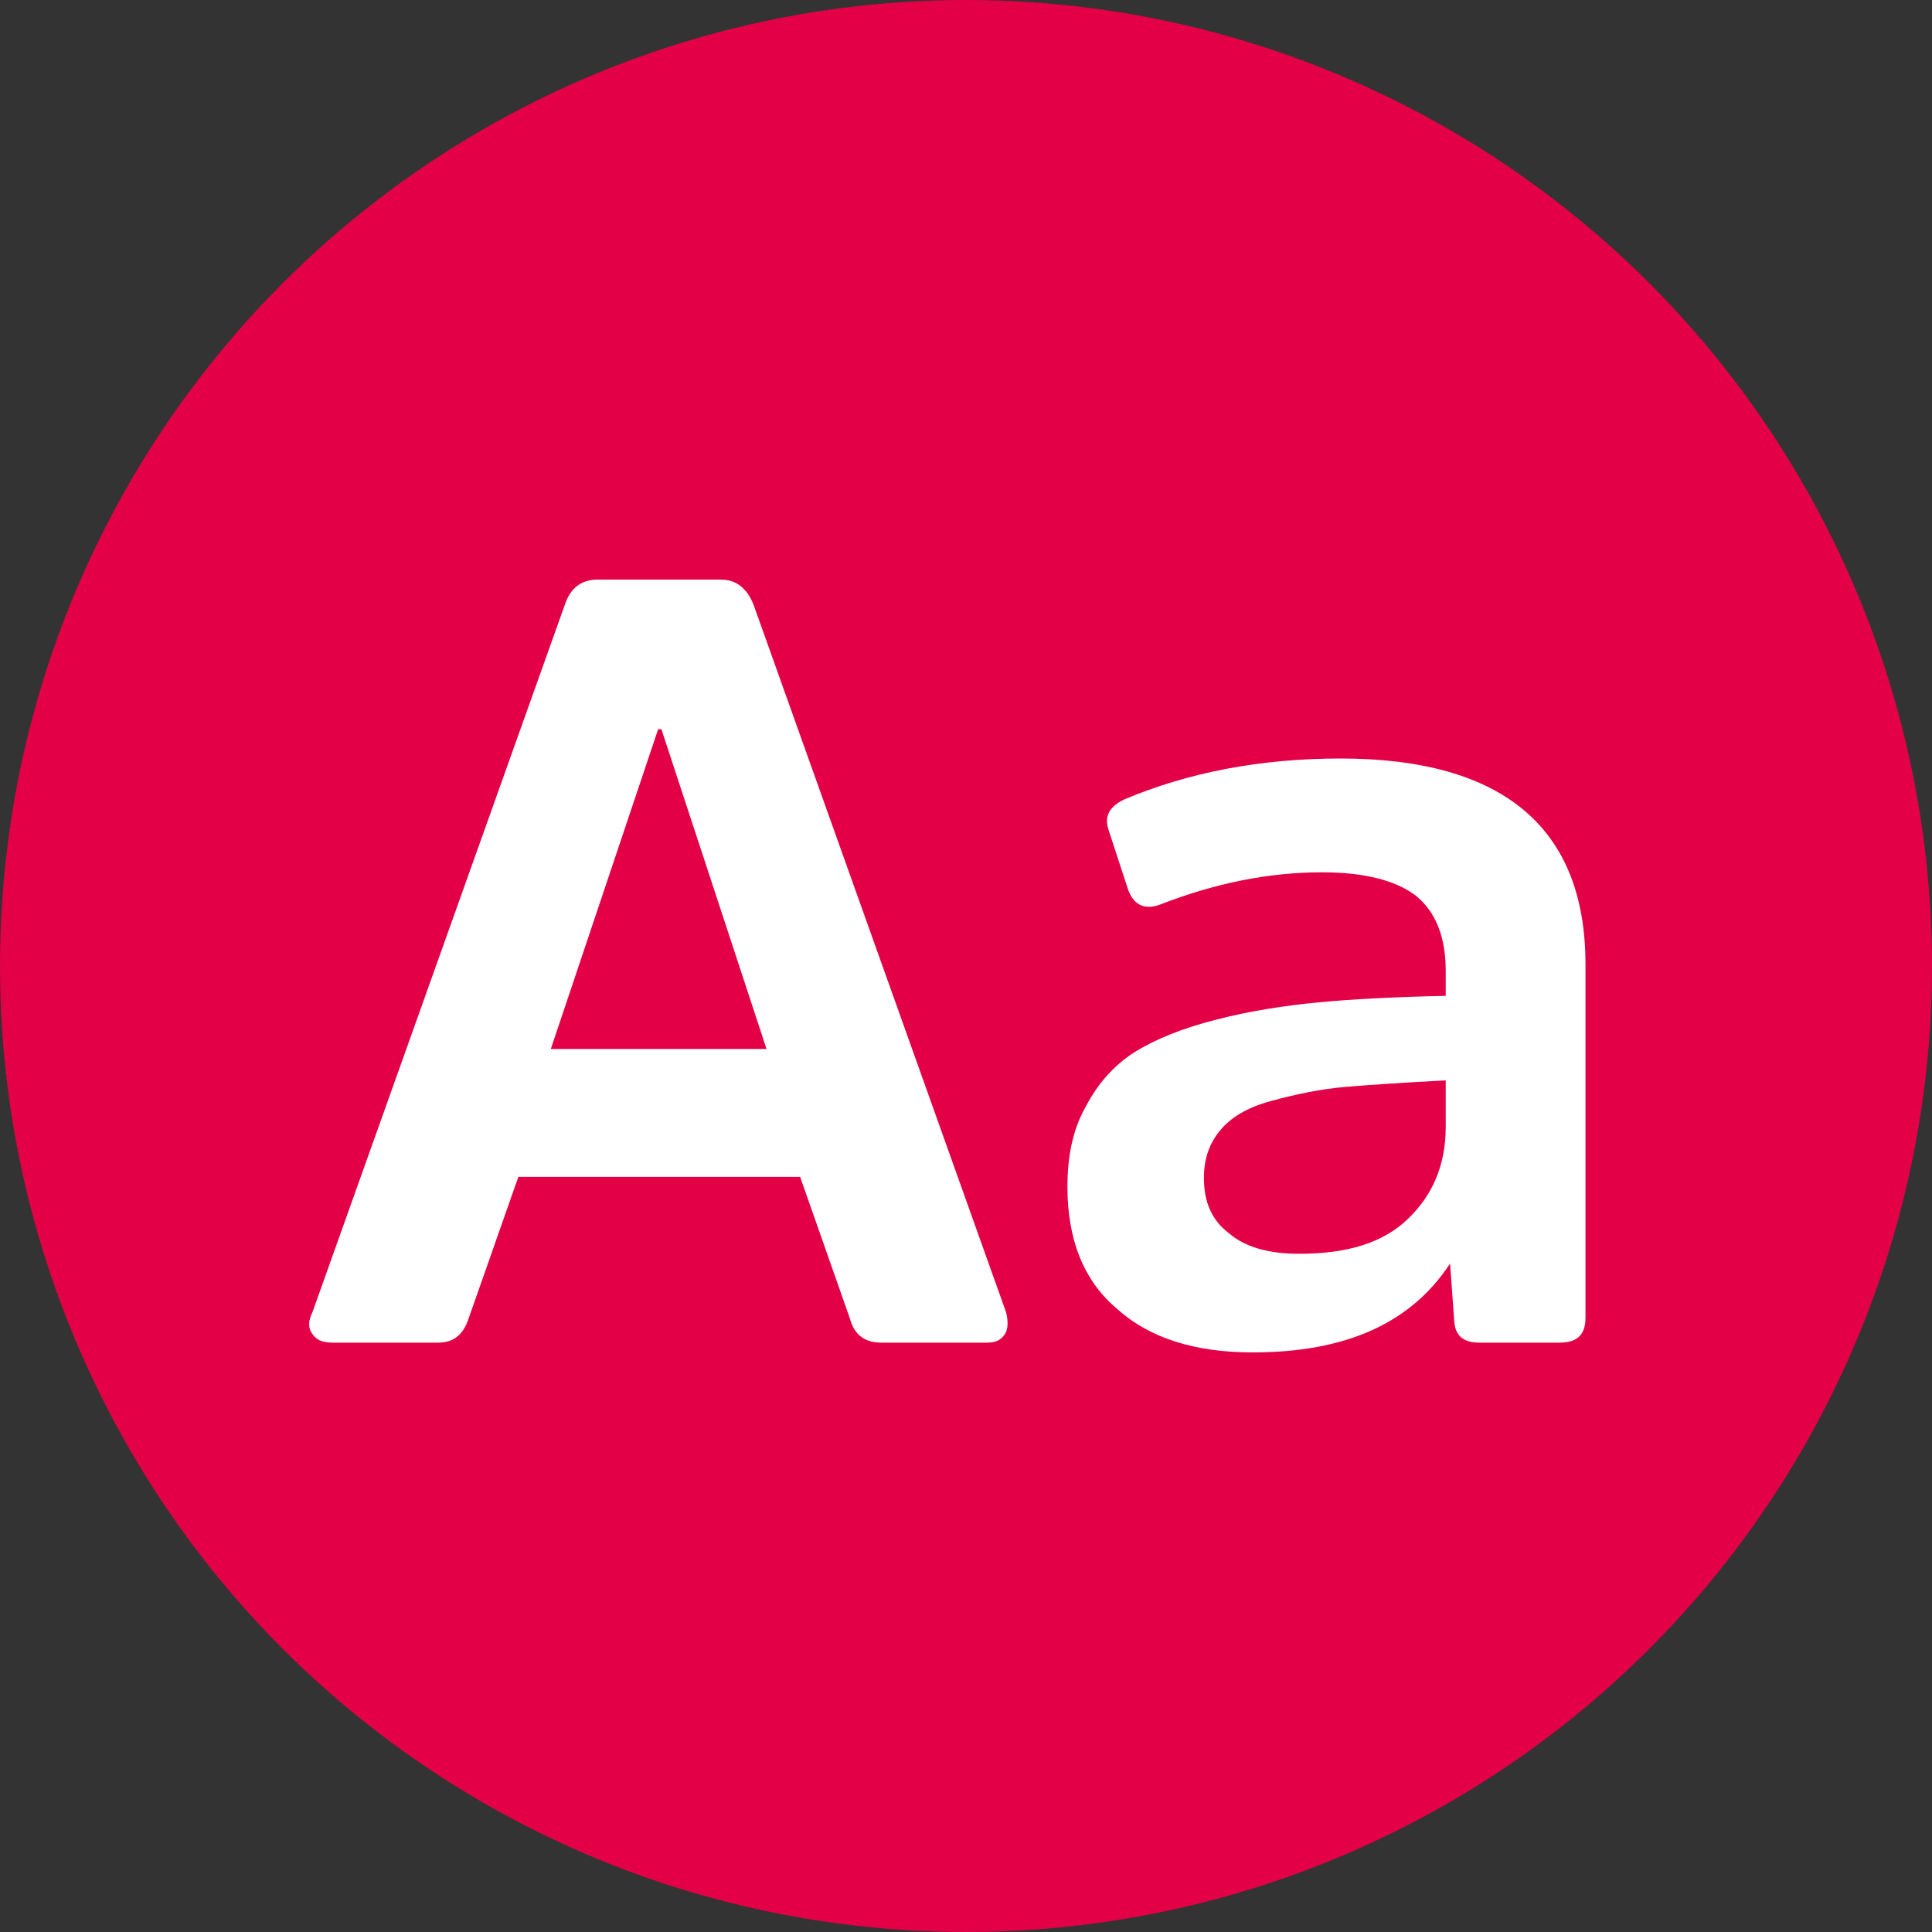
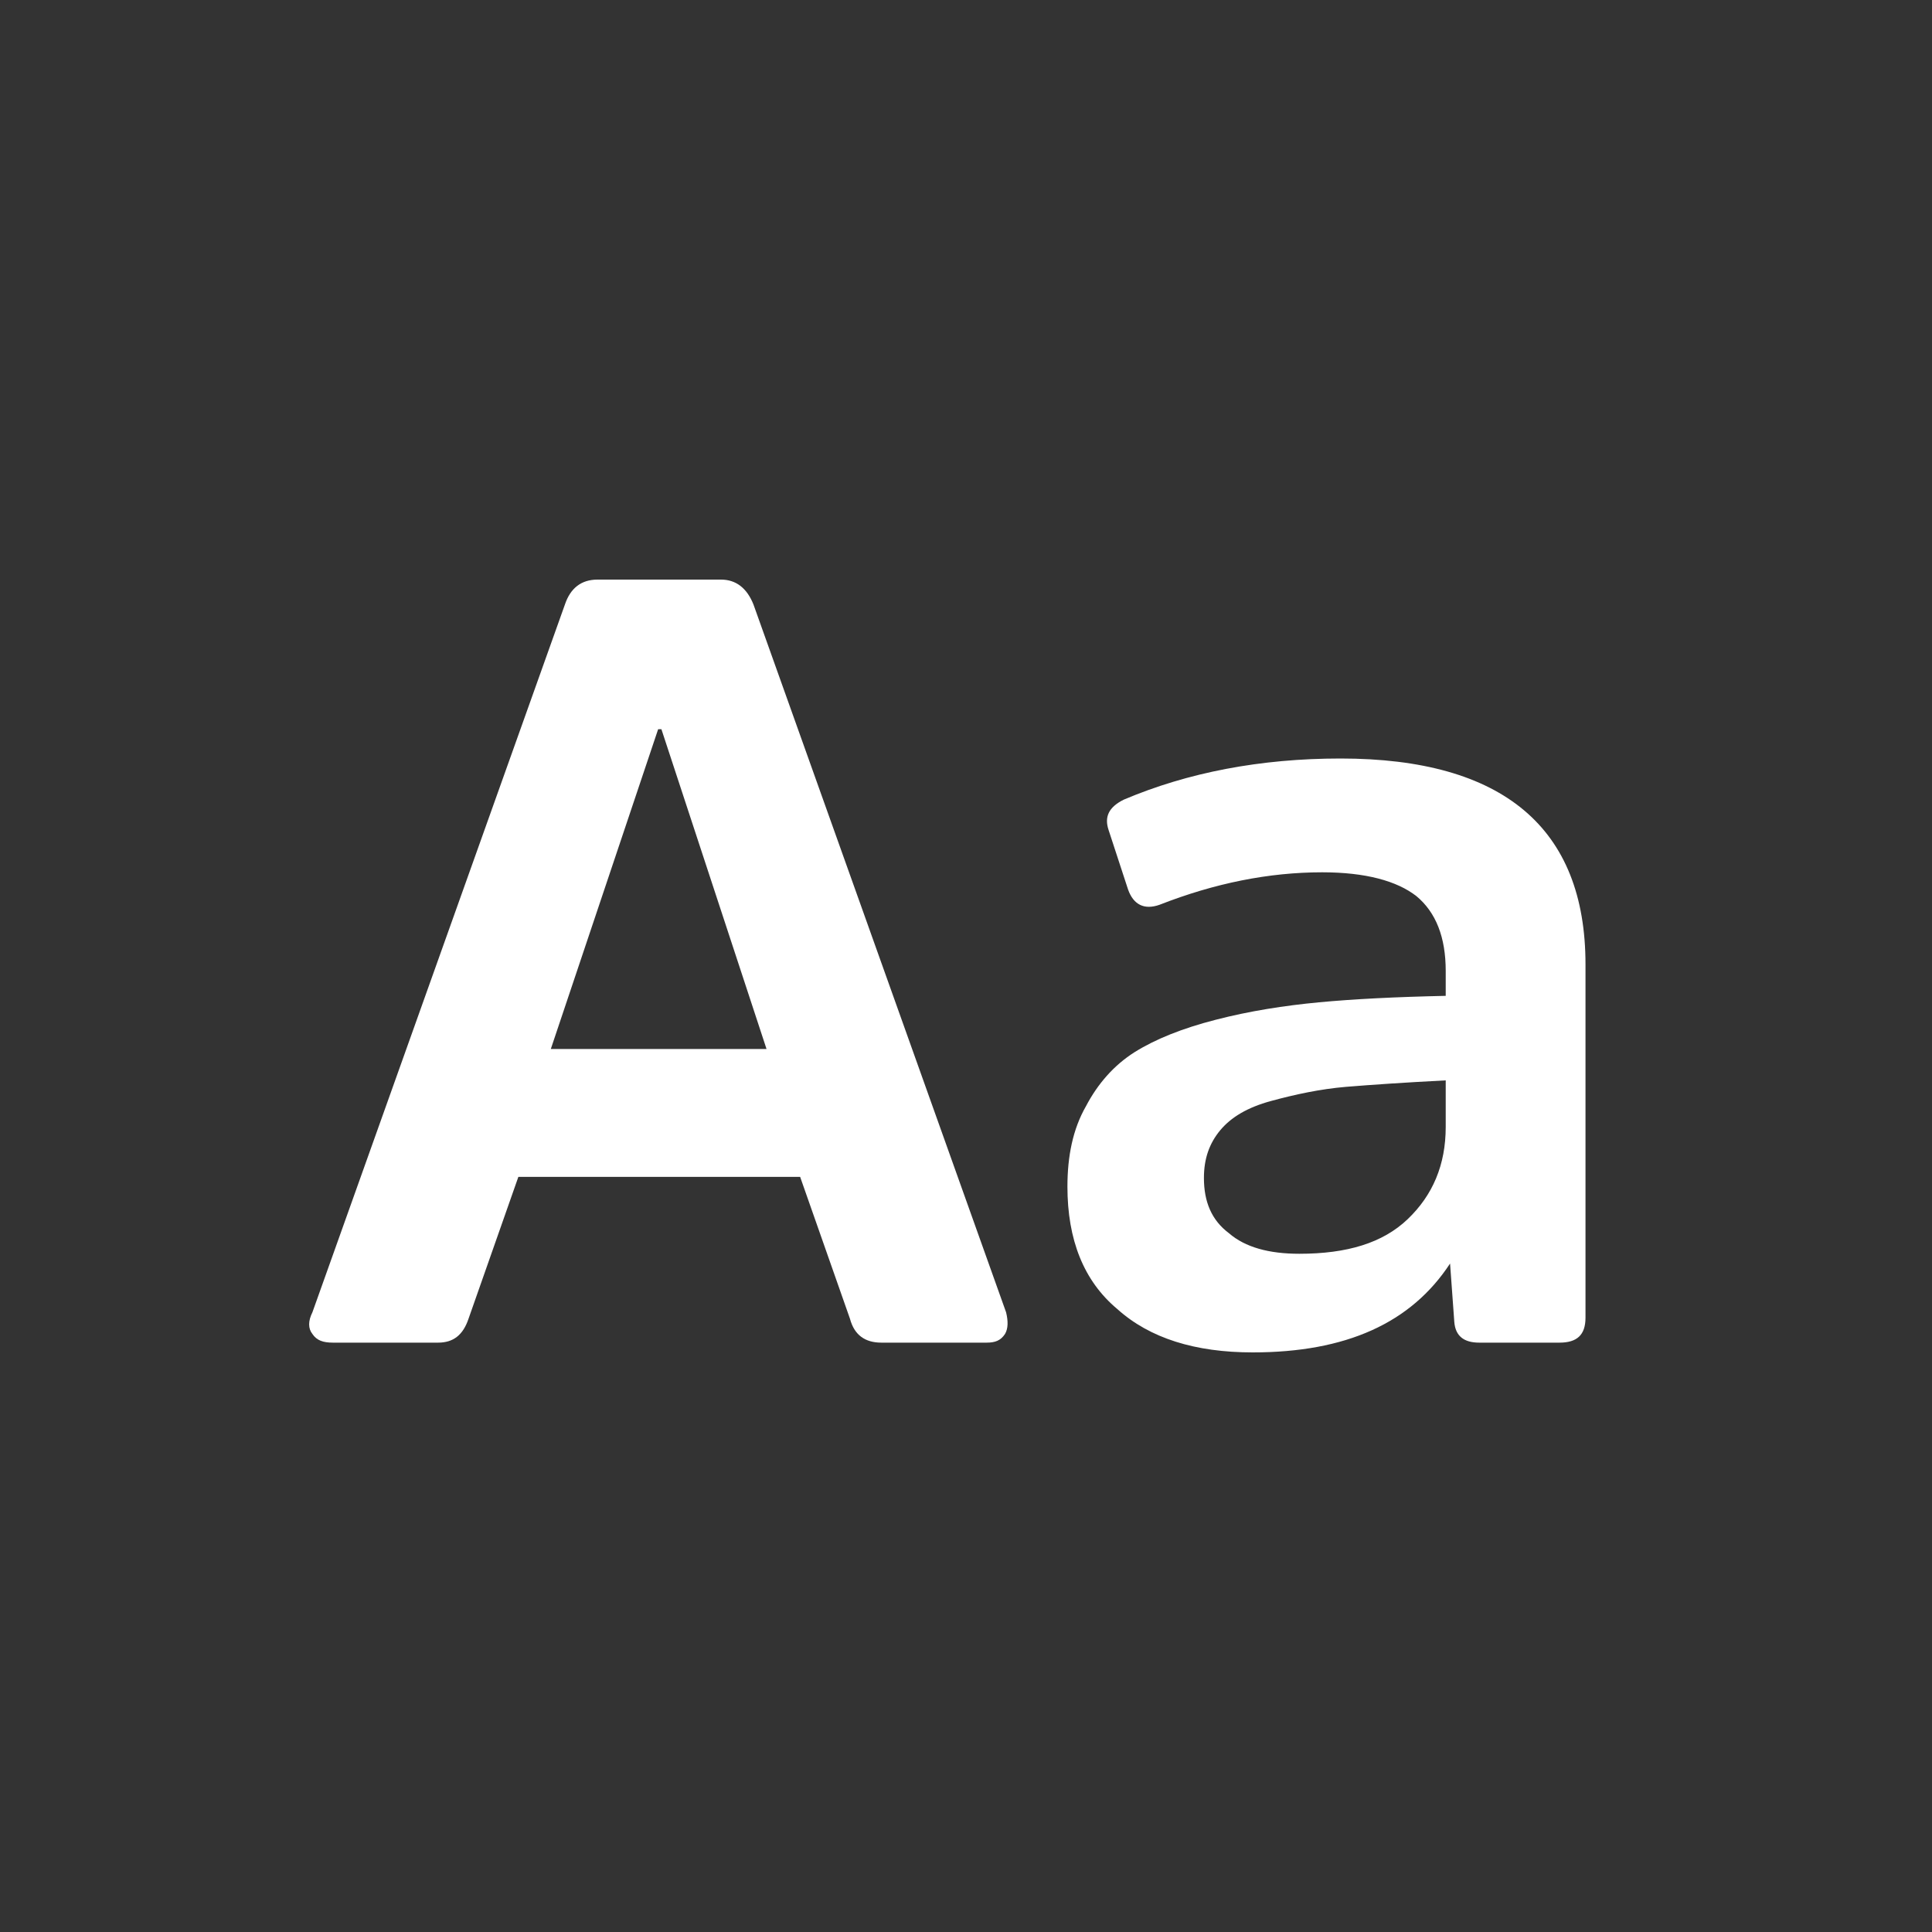
<svg xmlns="http://www.w3.org/2000/svg" width="20" height="20" viewBox="0 0 20 20" fill="none">
  <rect x="0" y="0" width="20" height="20" fill="#333333" stroke="none" />
-   <circle cx="10" cy="10" r="10" fill="#E30047" />
  <path d="M5.702 10.859L6.813 7.549H6.847L7.935 10.859H5.702ZM6.185 6C6.016 6 5.904 6.09 5.848 6.258L3.234 13.585C3.189 13.675 3.189 13.753 3.234 13.809C3.279 13.877 3.346 13.899 3.447 13.899H4.535C4.692 13.899 4.793 13.821 4.85 13.652L5.366 12.183H8.283L8.799 13.652C8.844 13.821 8.956 13.899 9.124 13.899H10.213C10.303 13.899 10.359 13.877 10.404 13.809C10.437 13.753 10.437 13.675 10.415 13.585L7.8 6.258C7.733 6.09 7.621 6 7.464 6H6.185Z" fill="white" />
  <path d="M16.413 9.983C16.413 8.57 15.56 7.852 13.877 7.852C13.047 7.852 12.295 7.997 11.633 8.278C11.476 8.356 11.431 8.457 11.476 8.592L11.678 9.209C11.734 9.366 11.846 9.422 12.004 9.366C12.576 9.142 13.137 9.03 13.687 9.03C14.135 9.03 14.461 9.119 14.663 9.277C14.865 9.445 14.966 9.703 14.966 10.051V10.309C14.45 10.32 14.012 10.342 13.653 10.376C13.294 10.41 12.935 10.466 12.587 10.556C12.239 10.645 11.959 10.758 11.745 10.892C11.532 11.027 11.364 11.218 11.241 11.453C11.106 11.689 11.05 11.969 11.05 12.284C11.05 12.833 11.218 13.26 11.566 13.551C11.902 13.854 12.374 14 12.968 14C13.933 14 14.607 13.697 15.011 13.08L15.055 13.686C15.067 13.832 15.156 13.899 15.313 13.899H16.144C16.323 13.899 16.413 13.821 16.413 13.641V9.983ZM14.966 11.666C14.966 12.059 14.831 12.373 14.573 12.62C14.315 12.867 13.945 12.979 13.451 12.979C13.137 12.979 12.89 12.912 12.722 12.766C12.542 12.631 12.463 12.441 12.463 12.194C12.463 11.992 12.52 11.835 12.632 11.7C12.744 11.566 12.912 11.464 13.159 11.397C13.406 11.33 13.664 11.274 13.933 11.251C14.203 11.229 14.539 11.206 14.966 11.184V11.666Z" fill="white" />
</svg>